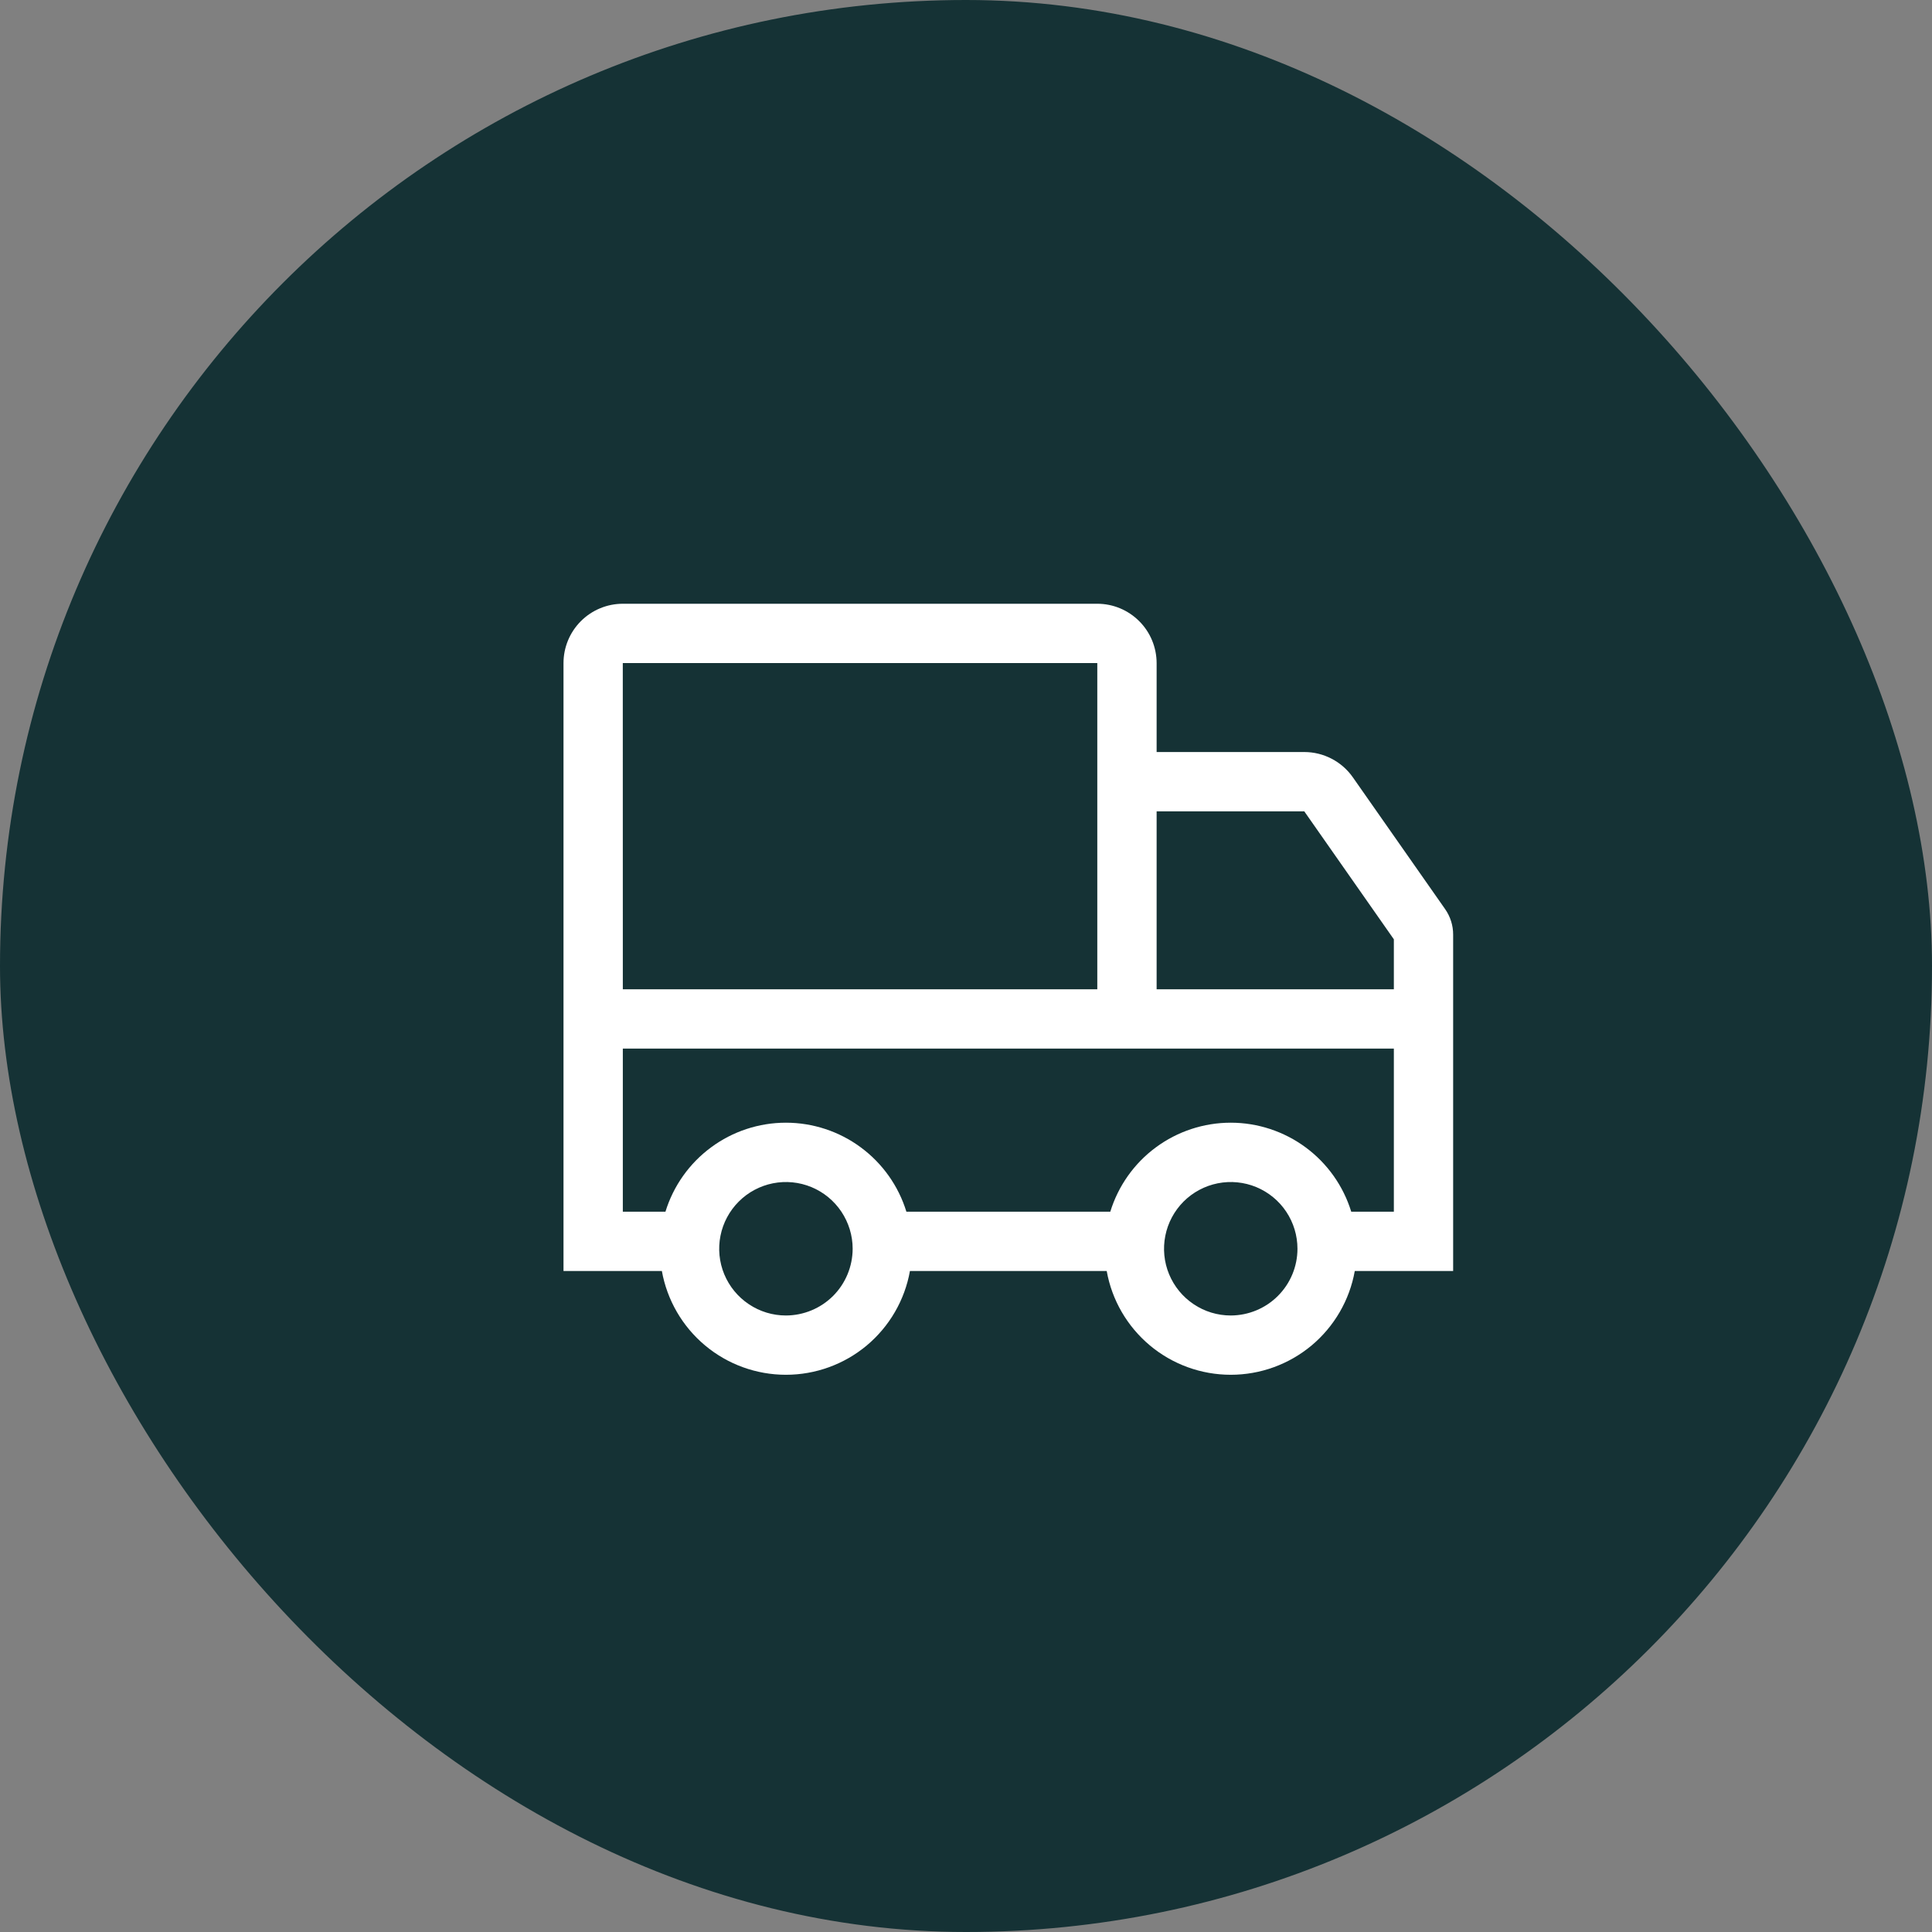
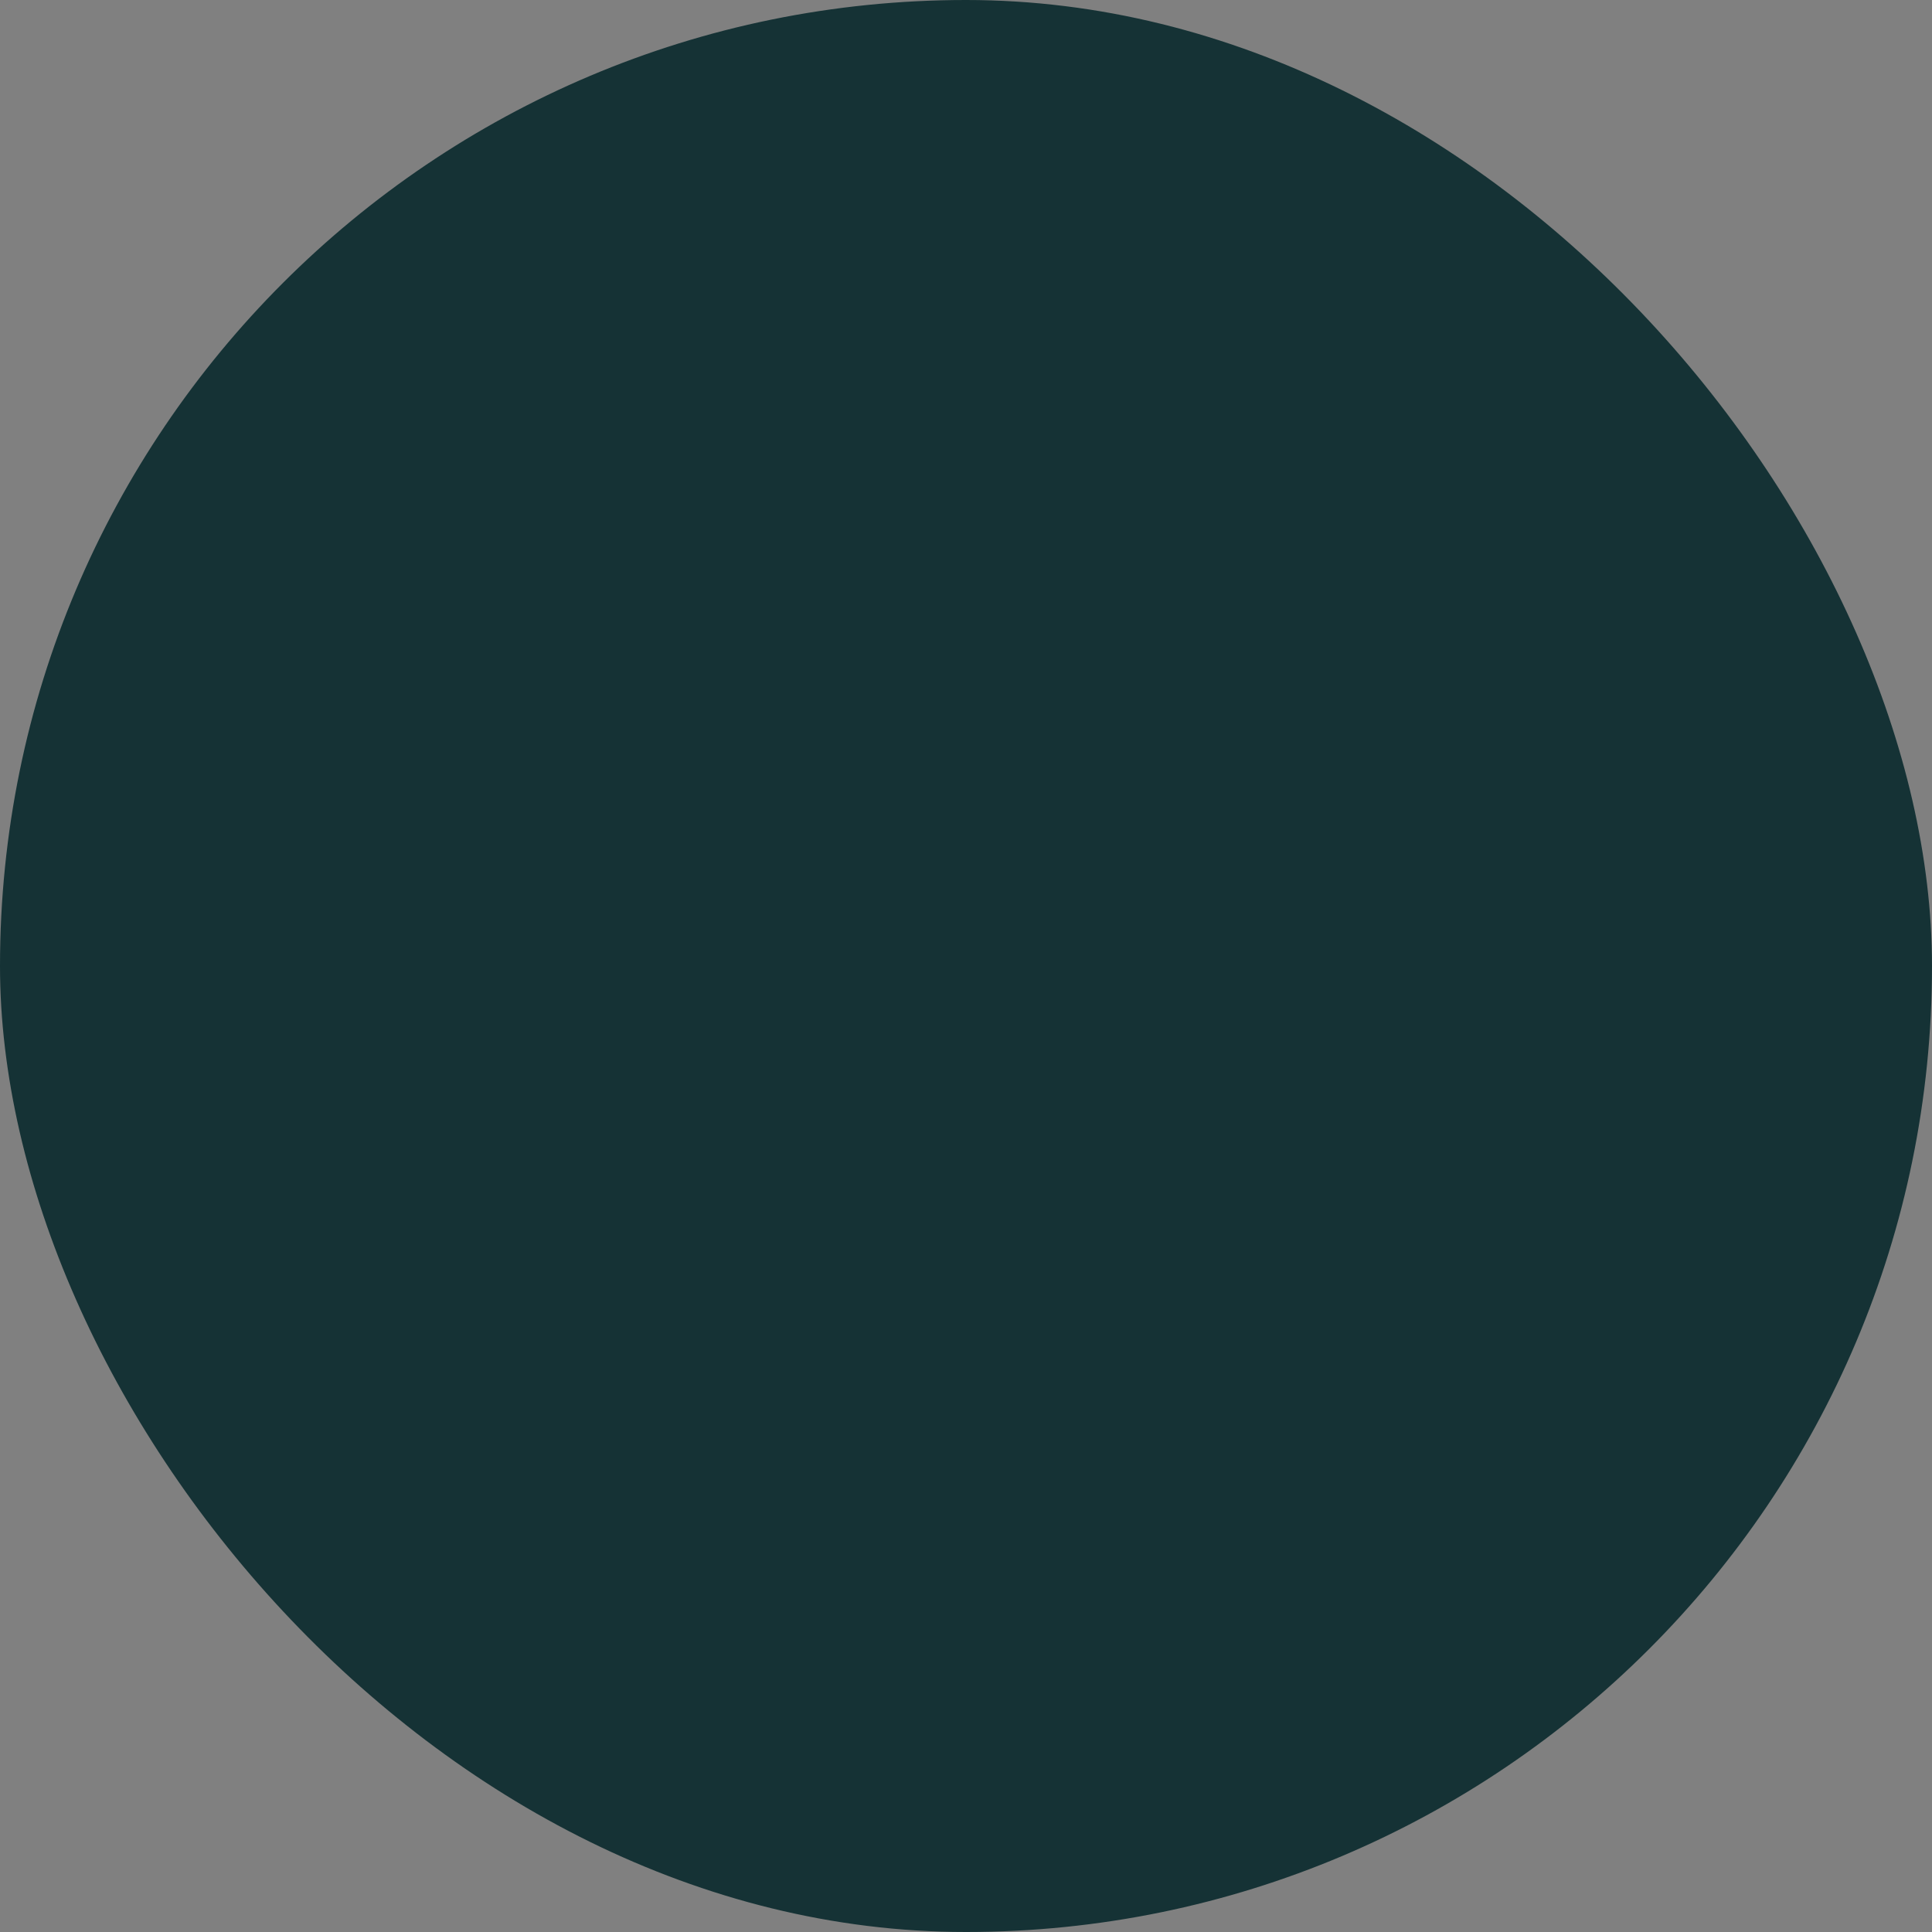
<svg xmlns="http://www.w3.org/2000/svg" fill="none" viewBox="0 0 48 48" height="48" width="48">
  <rect x="0" y="0" width="48" height="48" fill="#808080" stroke="none" />
  <rect fill="#153235" rx="24" height="48" width="48" />
-   <path fill="white" d="M33.611 19.312C33.475 19.118 33.295 18.96 33.085 18.851C32.875 18.741 32.641 18.684 32.404 18.684H28.736V16.474C28.735 16.083 28.58 15.708 28.303 15.432C28.027 15.156 27.653 15 27.262 15H15.474C15.083 15 14.708 15.156 14.432 15.432C14.156 15.708 14 16.083 14 16.474V31.578H16.444C16.574 32.301 16.953 32.955 17.517 33.427C18.08 33.898 18.791 34.156 19.526 34.156C20.26 34.156 20.972 33.898 21.535 33.427C22.098 32.955 22.478 32.301 22.607 31.578H27.496C27.625 32.301 28.005 32.955 28.569 33.427C29.132 33.898 29.843 34.156 30.578 34.156C31.312 34.156 32.023 33.898 32.587 33.427C33.15 32.955 33.53 32.301 33.659 31.578H36.103V23.221C36.104 22.994 36.034 22.773 35.904 22.587L33.611 19.312ZM15.473 16.474H27.262V24.578H15.474L15.473 16.474ZM19.526 32.683C19.198 32.683 18.878 32.586 18.605 32.403C18.332 32.221 18.12 31.962 17.994 31.659C17.869 31.357 17.836 31.023 17.9 30.702C17.964 30.38 18.122 30.085 18.354 29.853C18.585 29.621 18.881 29.463 19.202 29.399C19.524 29.335 19.857 29.368 20.16 29.493C20.463 29.619 20.722 29.831 20.904 30.104C21.086 30.377 21.184 30.697 21.184 31.025C21.183 31.465 21.008 31.886 20.698 32.197C20.387 32.507 19.965 32.682 19.526 32.683ZM30.578 32.683C30.25 32.683 29.929 32.586 29.657 32.403C29.384 32.221 29.172 31.962 29.046 31.659C28.921 31.357 28.888 31.023 28.952 30.702C29.016 30.38 29.174 30.085 29.405 29.853C29.637 29.621 29.933 29.463 30.254 29.399C30.576 29.335 30.909 29.368 31.212 29.493C31.515 29.619 31.774 29.831 31.956 30.104C32.138 30.377 32.235 30.697 32.235 31.025C32.235 31.465 32.06 31.886 31.749 32.197C31.439 32.507 31.017 32.682 30.578 32.683ZM34.63 30.104H33.571C33.374 29.464 32.977 28.904 32.438 28.506C31.899 28.108 31.247 27.893 30.578 27.893C29.908 27.893 29.256 28.108 28.717 28.506C28.178 28.904 27.782 29.464 27.585 30.104H22.519C22.322 29.464 21.925 28.904 21.386 28.506C20.848 28.108 20.195 27.893 19.526 27.893C18.856 27.893 18.204 28.108 17.666 28.506C17.127 28.904 16.73 29.464 16.533 30.104H15.474V26.052H34.63V30.104ZM34.63 24.578H28.736V20.157H32.404L34.63 23.337V24.578Z" />
</svg>